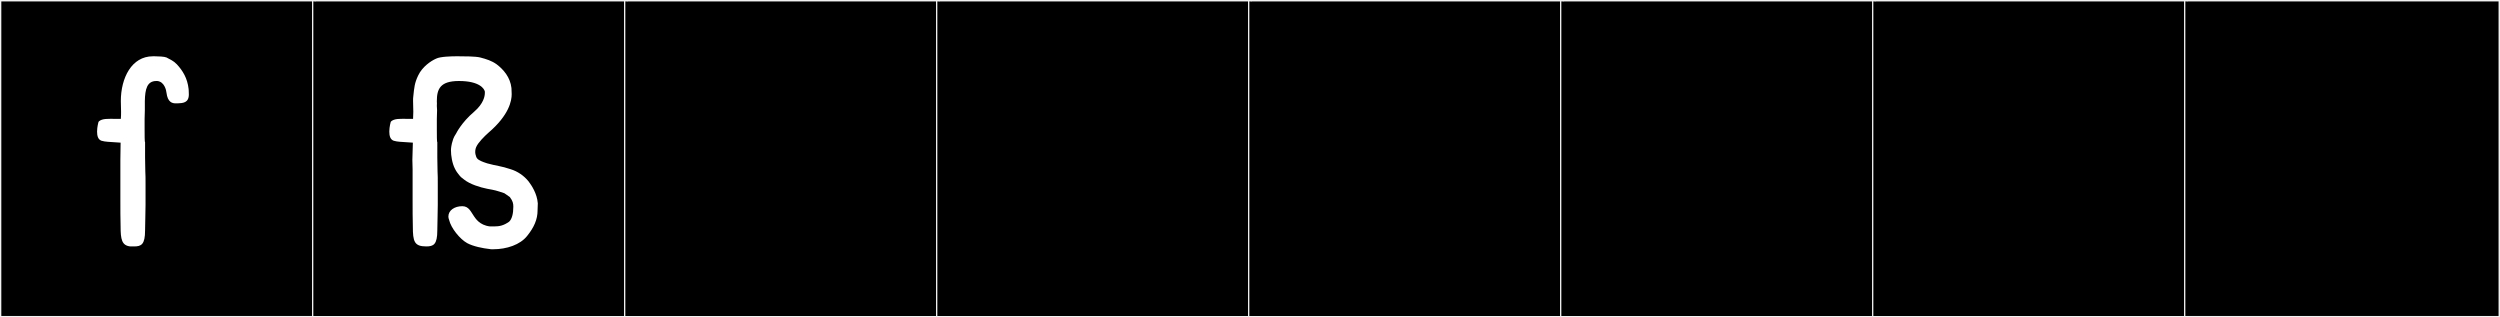
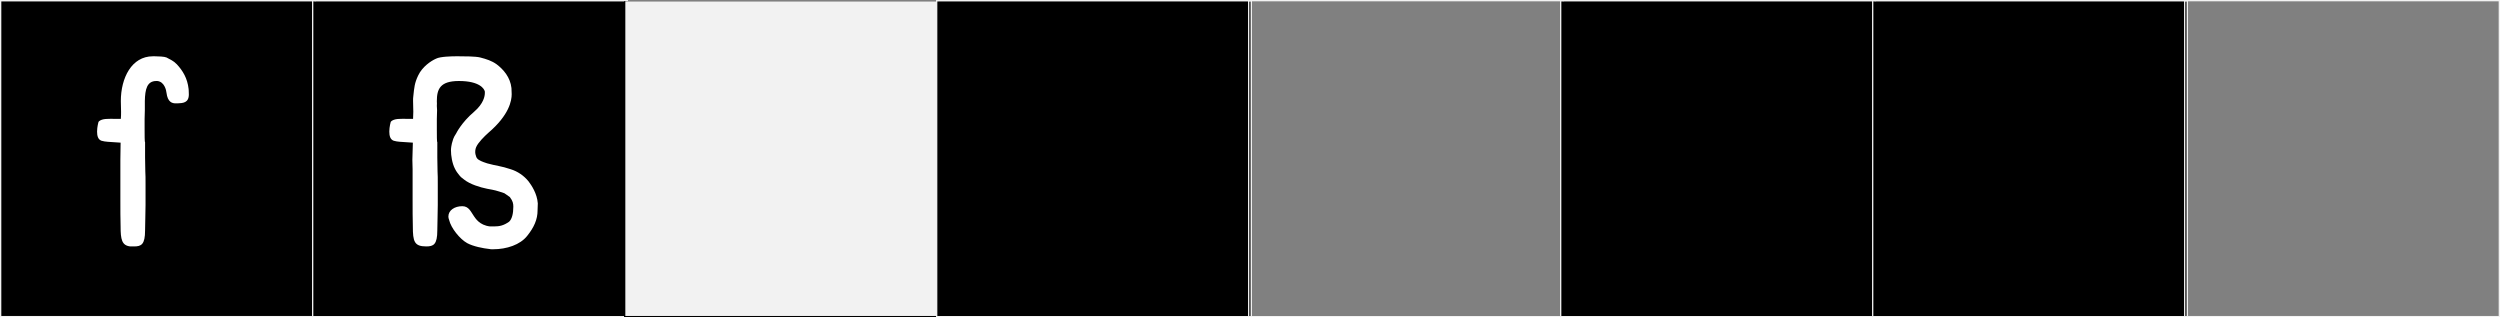
<svg xmlns="http://www.w3.org/2000/svg" version="1.1" id="Layer_1" x="0px" y="0px" width="1891px" height="240px" viewBox="0 0 1891 240" enable-background="new 0 0 1891 240" xml:space="preserve">
  <rect x="0" y="0" width="1891" height="240" fill="#808080" stroke="none" />
  <g>
    <rect y="1" width="238" height="239" />
    <g>
      <path fill="#F2F2F2" d="M238,1v238H1V1H238 M239,0H0v240h239V0L239,0z" />
    </g>
  </g>
  <g>
    <rect x="236" y="1" width="238" height="239" />
    <g>
      <path fill="#F2F2F2" d="M474,1v238H237V1H474 M475,0H236v240h239V0L475,0z" />
    </g>
  </g>
  <g>
    <rect x="472" y="1" width="238" height="239" />
    <g>
-       <path fill="#F2F2F2" d="M710,1v238H473V1H710 M711,0H472v240h239V0L711,0z" />
+       <path fill="#F2F2F2" d="M710,1v238H473V1H710 M711,0H472v240V0L711,0z" />
    </g>
  </g>
  <g>
    <rect x="708" y="1" width="238" height="239" />
    <g>
      <path fill="#F2F2F2" d="M946,1v238H709V1H946 M947,0H708v240h239V0L947,0z" />
    </g>
  </g>
  <g>
-     <rect x="944" y="1" width="238" height="239" />
    <g>
      <path fill="#F2F2F2" d="M1182,1v238H945V1H1182 M1183,0H944v240h239V0L1183,0z" />
    </g>
  </g>
  <g>
    <rect x="1180" y="1" width="238" height="239" />
    <g>
      <path fill="#F2F2F2" d="M1418,1v238h-237V1H1418 M1419,0h-239v240h239V0L1419,0z" />
    </g>
  </g>
  <g>
    <rect x="1416" y="1" width="238" height="239" />
    <g>
      <path fill="#F2F2F2" d="M1654,1v238h-237V1H1654 M1655,0h-239v240h239V0L1655,0z" />
    </g>
  </g>
  <g>
-     <rect x="1652" y="1" width="238" height="239" />
    <g>
      <path fill="#F2F2F2" d="M1890,1v238h-237V1H1890 M1891,0h-239v240h239V0L1891,0z" />
    </g>
  </g>
  <g>
    <path fill="#FFFFFF" d="M117.206,42.579c2.314,0,7.12,0.178,8.722,0.89c3.382,1.958,4.806,2.137,7.832,5.162   c4.45,4.806,8.01,10.502,8.9,18.689c0,0,0.178,1.957,0.178,4.094c0,6.408-4.45,6.586-8.543,6.764h-1.424   c-2.67,0-6.052-0.891-6.942-8.01c-0.178-1.958-1.602-8.365-6.942-8.899h-0.712c-7.12,0-8.544,6.229-8.722,15.13v6.941   c0,2.136-0.178,4.094-0.178,6.586v7.297c0,4.984,0,10.324,0.356,10.324v11.569l0.178,10.502c0.178,1.958,0.178,5.874,0.178,10.146   v15.308c0,5.518-0.356,14.773-0.356,19.224c0,10.68-2.848,12.104-8.365,12.104h-2.848c-6.408-0.713-7.298-5.34-7.298-15.13   c-0.178-5.34-0.178-12.993-0.178-20.825v-29.547l0.178-12.46v-0.534c-9.967-0.711-11.036-0.533-14.417-1.424   c-2.67-0.89-3.382-3.738-3.382-6.941c0-3.561,1.068-7.298,1.068-7.298s1.246-2.313,7.12-2.313c1.602,0,3.204-0.178,5.339,0h4.45   c0.178-1.959,0.178-3.738,0.178-5.34c0-3.383-0.178-5.874-0.178-8.188c0-17.443,8.188-33.819,24.207-33.819H117.206z" />
    <path fill="#FFFFFF" d="M347.172,42.579c3.382,0,12.638,0,16.02,0.89c4.806,1.246,8.722,2.492,12.459,5.162   c5.162,3.916,10.324,9.789,11.214,17.977c0,0,0.178,2.849,0.178,4.629c0,4.806-1.78,15.663-17.621,29.19   c-3.026,2.67-7.832,7.476-9.256,10.858c-0.712,1.602-0.89,3.737-0.534,5.34c0.89,3.025,0.534,4.271,8.899,6.941   c6.942,1.957,10.501,1.957,17.799,4.449c5.162,1.603,9.968,4.807,13.528,9.256c2.136,2.848,6.408,9.078,6.941,16.554   c0,0.712-0.178,5.161-0.178,5.161v0.179c0,6.764-2.67,12.815-7.832,19.224c-5.339,6.764-15.485,10.145-25.809,10.145   c-1.424,0-2.492,0-2.67-0.178c-4.983-0.533-12.281-1.957-16.909-4.449c-5.518-3.025-12.282-11.392-13.706-17.621   c-0.356-0.891-0.534-1.78-0.534-2.492c0-4.807,4.806-7.832,10.502-7.832c4.984,0,6.408,4.094,8.899,7.654   c1.068,1.424,4.094,6.764,12.104,7.653h3.026c4.271,0,7.297-0.712,11.392-3.56c2.136-1.959,3.204-6.053,3.204-11.393   c0-2.313-0.356-4.271-2.67-7.297c-0.178-0.178-3.738-2.67-4.094-2.848c-6.23-2.137-7.12-2.314-12.994-3.383   c-5.34-1.067-12.994-3.381-17.443-6.941c-2.492-1.779-2.67-2.136-3.738-3.382c-1.246-1.603-2.136-2.67-3.204-4.806   c-2.136-4.094-3.026-9.968-3.026-13.884c0-1.958,0.356-3.737,0.712-5.34c0.712-2.313,0.89-4.094,3.204-7.476   c0,0,3.916-8.188,13.527-16.375c7.298-6.23,8.188-11.926,8.188-14.24v-1.068c-0.356-1.957-3.738-8.009-19.58-8.009   c-14.239,0-16.731,6.052-16.731,15.308c0.178,1.067,0,2.136,0,3.56c0,1.067,0.178,2.136,0.178,3.204   c0,2.136-0.178,4.094-0.178,6.586v5.695v2.314c0,4.627,0,9.611,0.356,9.611v11.569l0.178,10.502   c0.178,1.958,0.178,5.874,0.178,10.146v12.281v3.026c0,5.518-0.356,14.773-0.356,19.224c0,10.68-2.848,12.104-8.365,12.104   c-9.078,0-10.146-3.738-10.146-15.13c-0.178-5.34-0.178-12.993-0.178-20.825v-22.428l-0.178-7.119l0.356-12.46v-0.534   c-10.146-0.711-11.036-0.533-14.417-1.424c-2.67-0.89-3.382-3.738-3.382-6.941c0-3.561,1.068-7.298,1.068-7.298   s1.246-2.313,7.12-2.313c1.602,0,3.204-0.178,5.339,0h4.45c0-1.959,0.178-3.738,0.178-5.34c0-3.383-0.178-5.874-0.178-8.188   c0-1.425,0-2.492,0.178-3.561c0.712-6.586,0.89-9.968,3.738-15.842c3.026-6.407,9.434-10.857,13.528-12.637   c3.026-1.603,12.104-1.78,15.129-1.78H347.172z" />
  </g>
</svg>